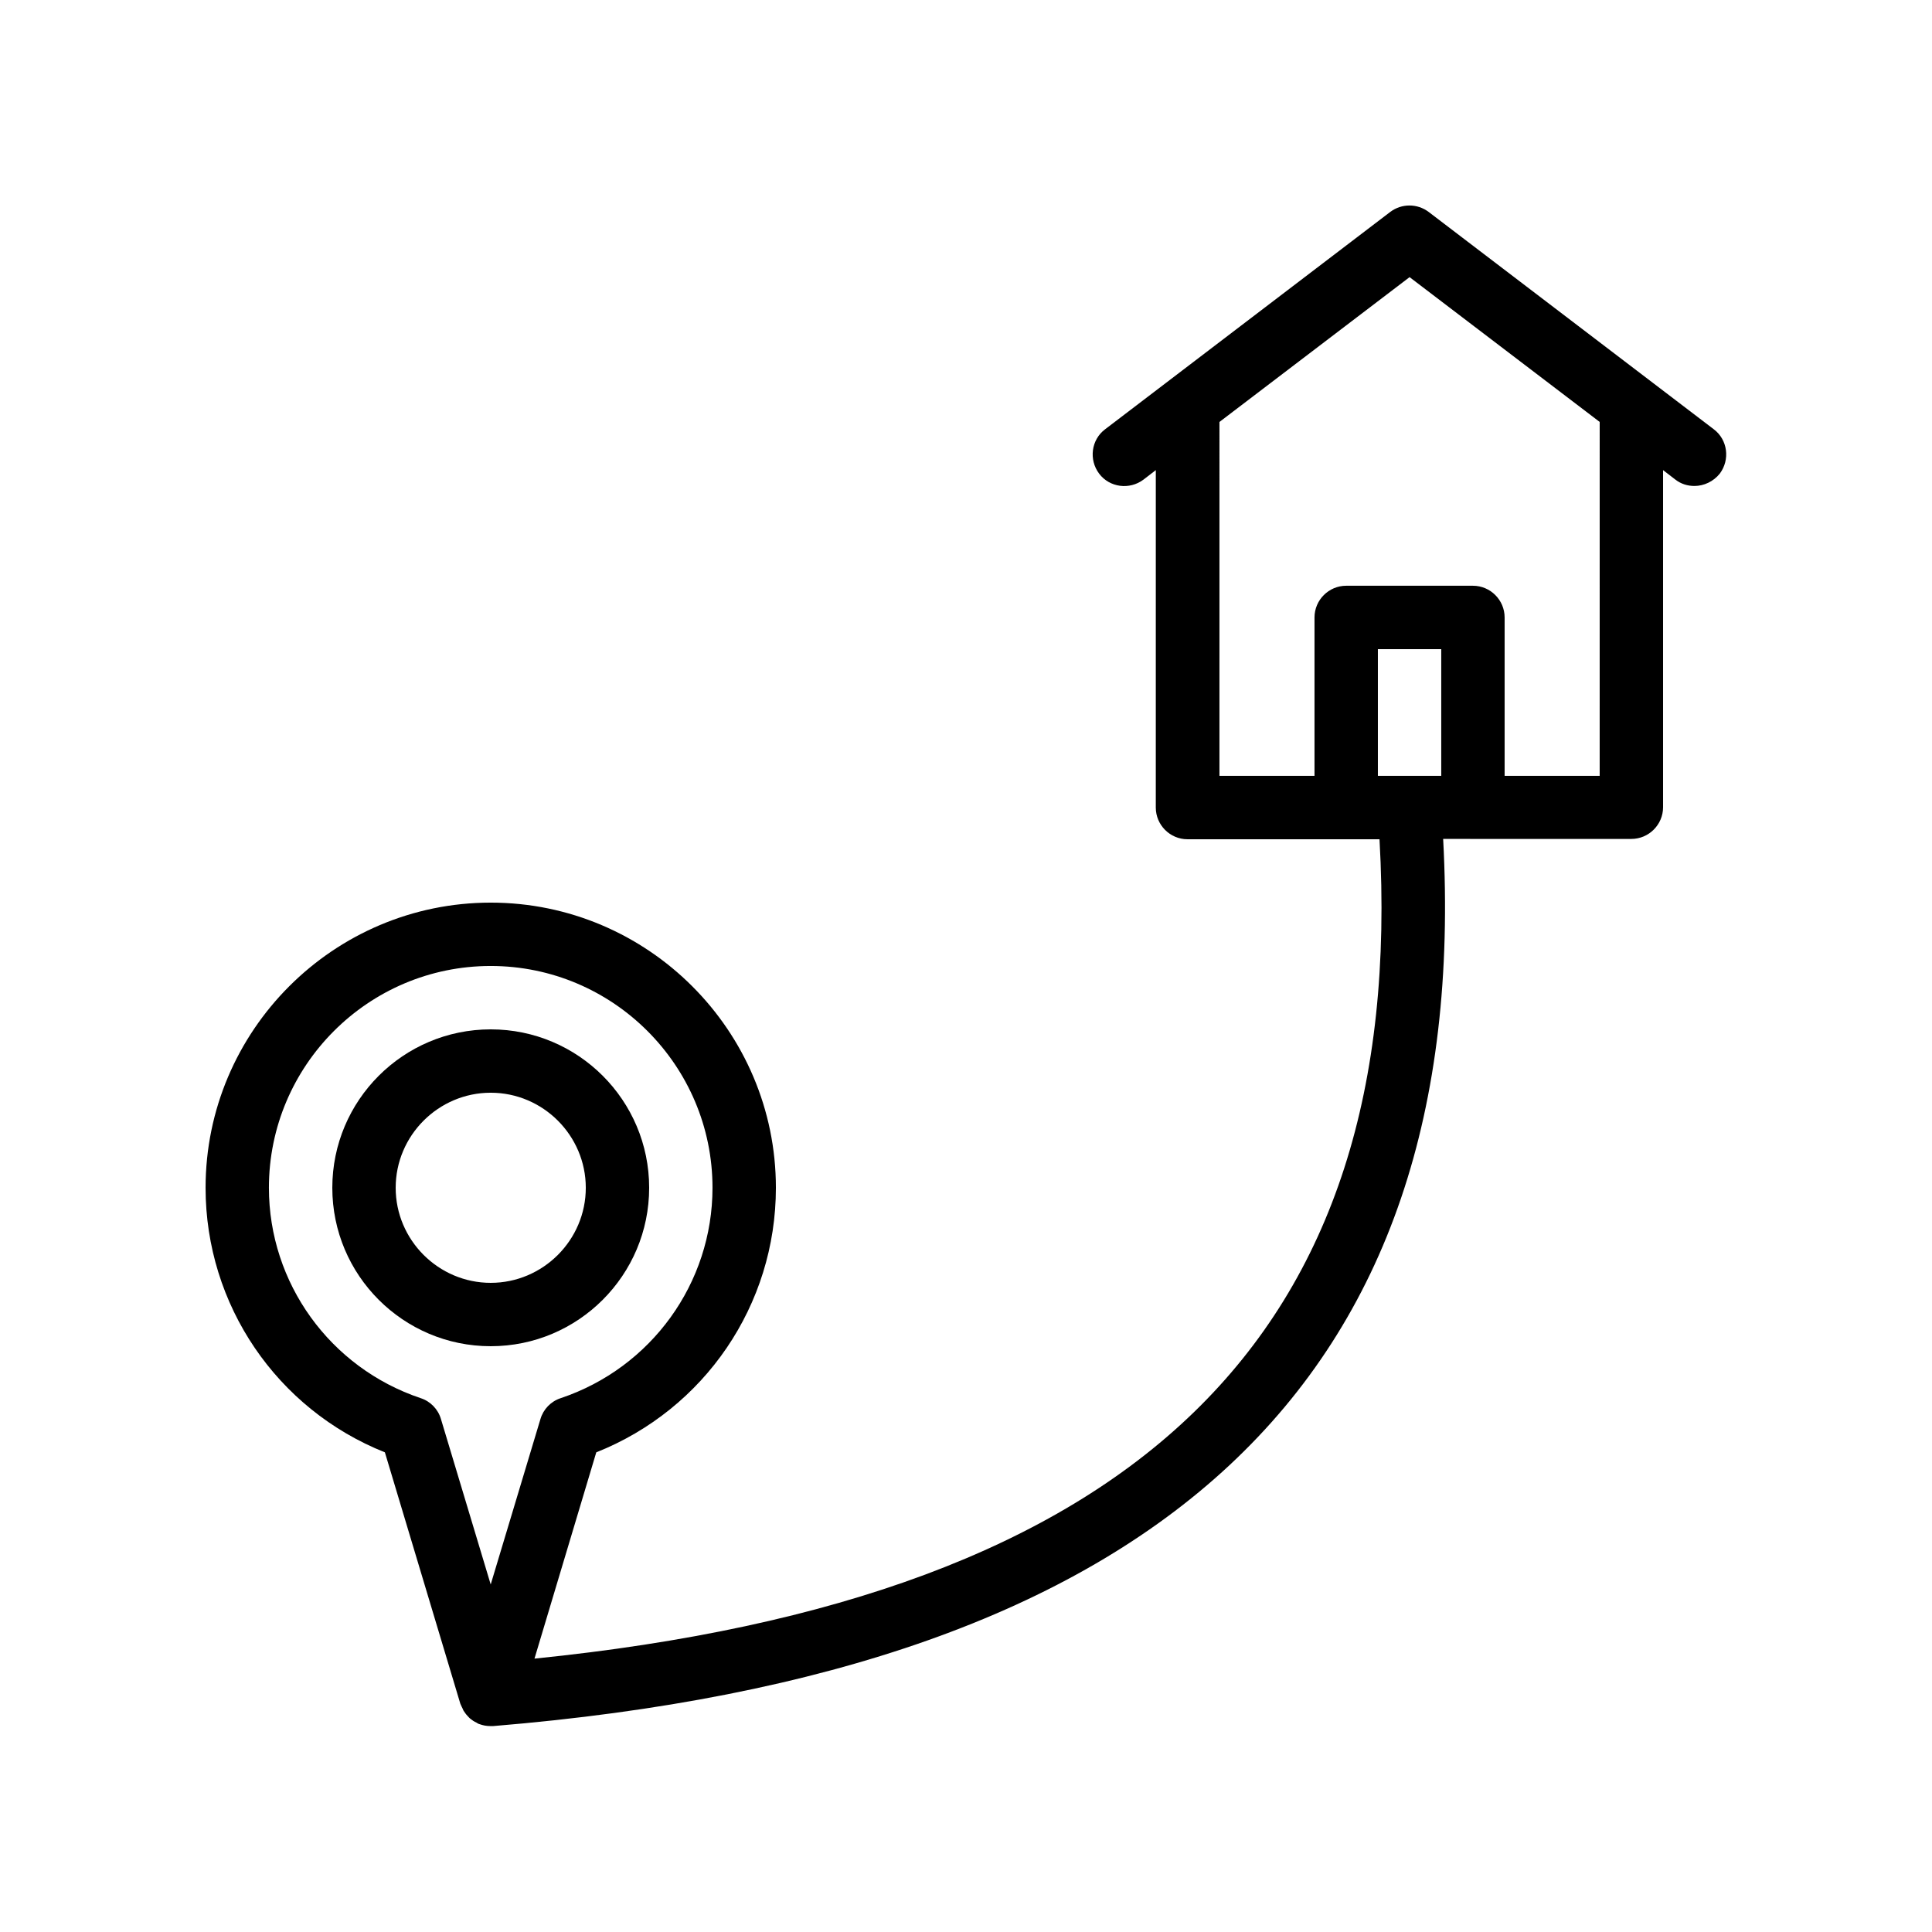
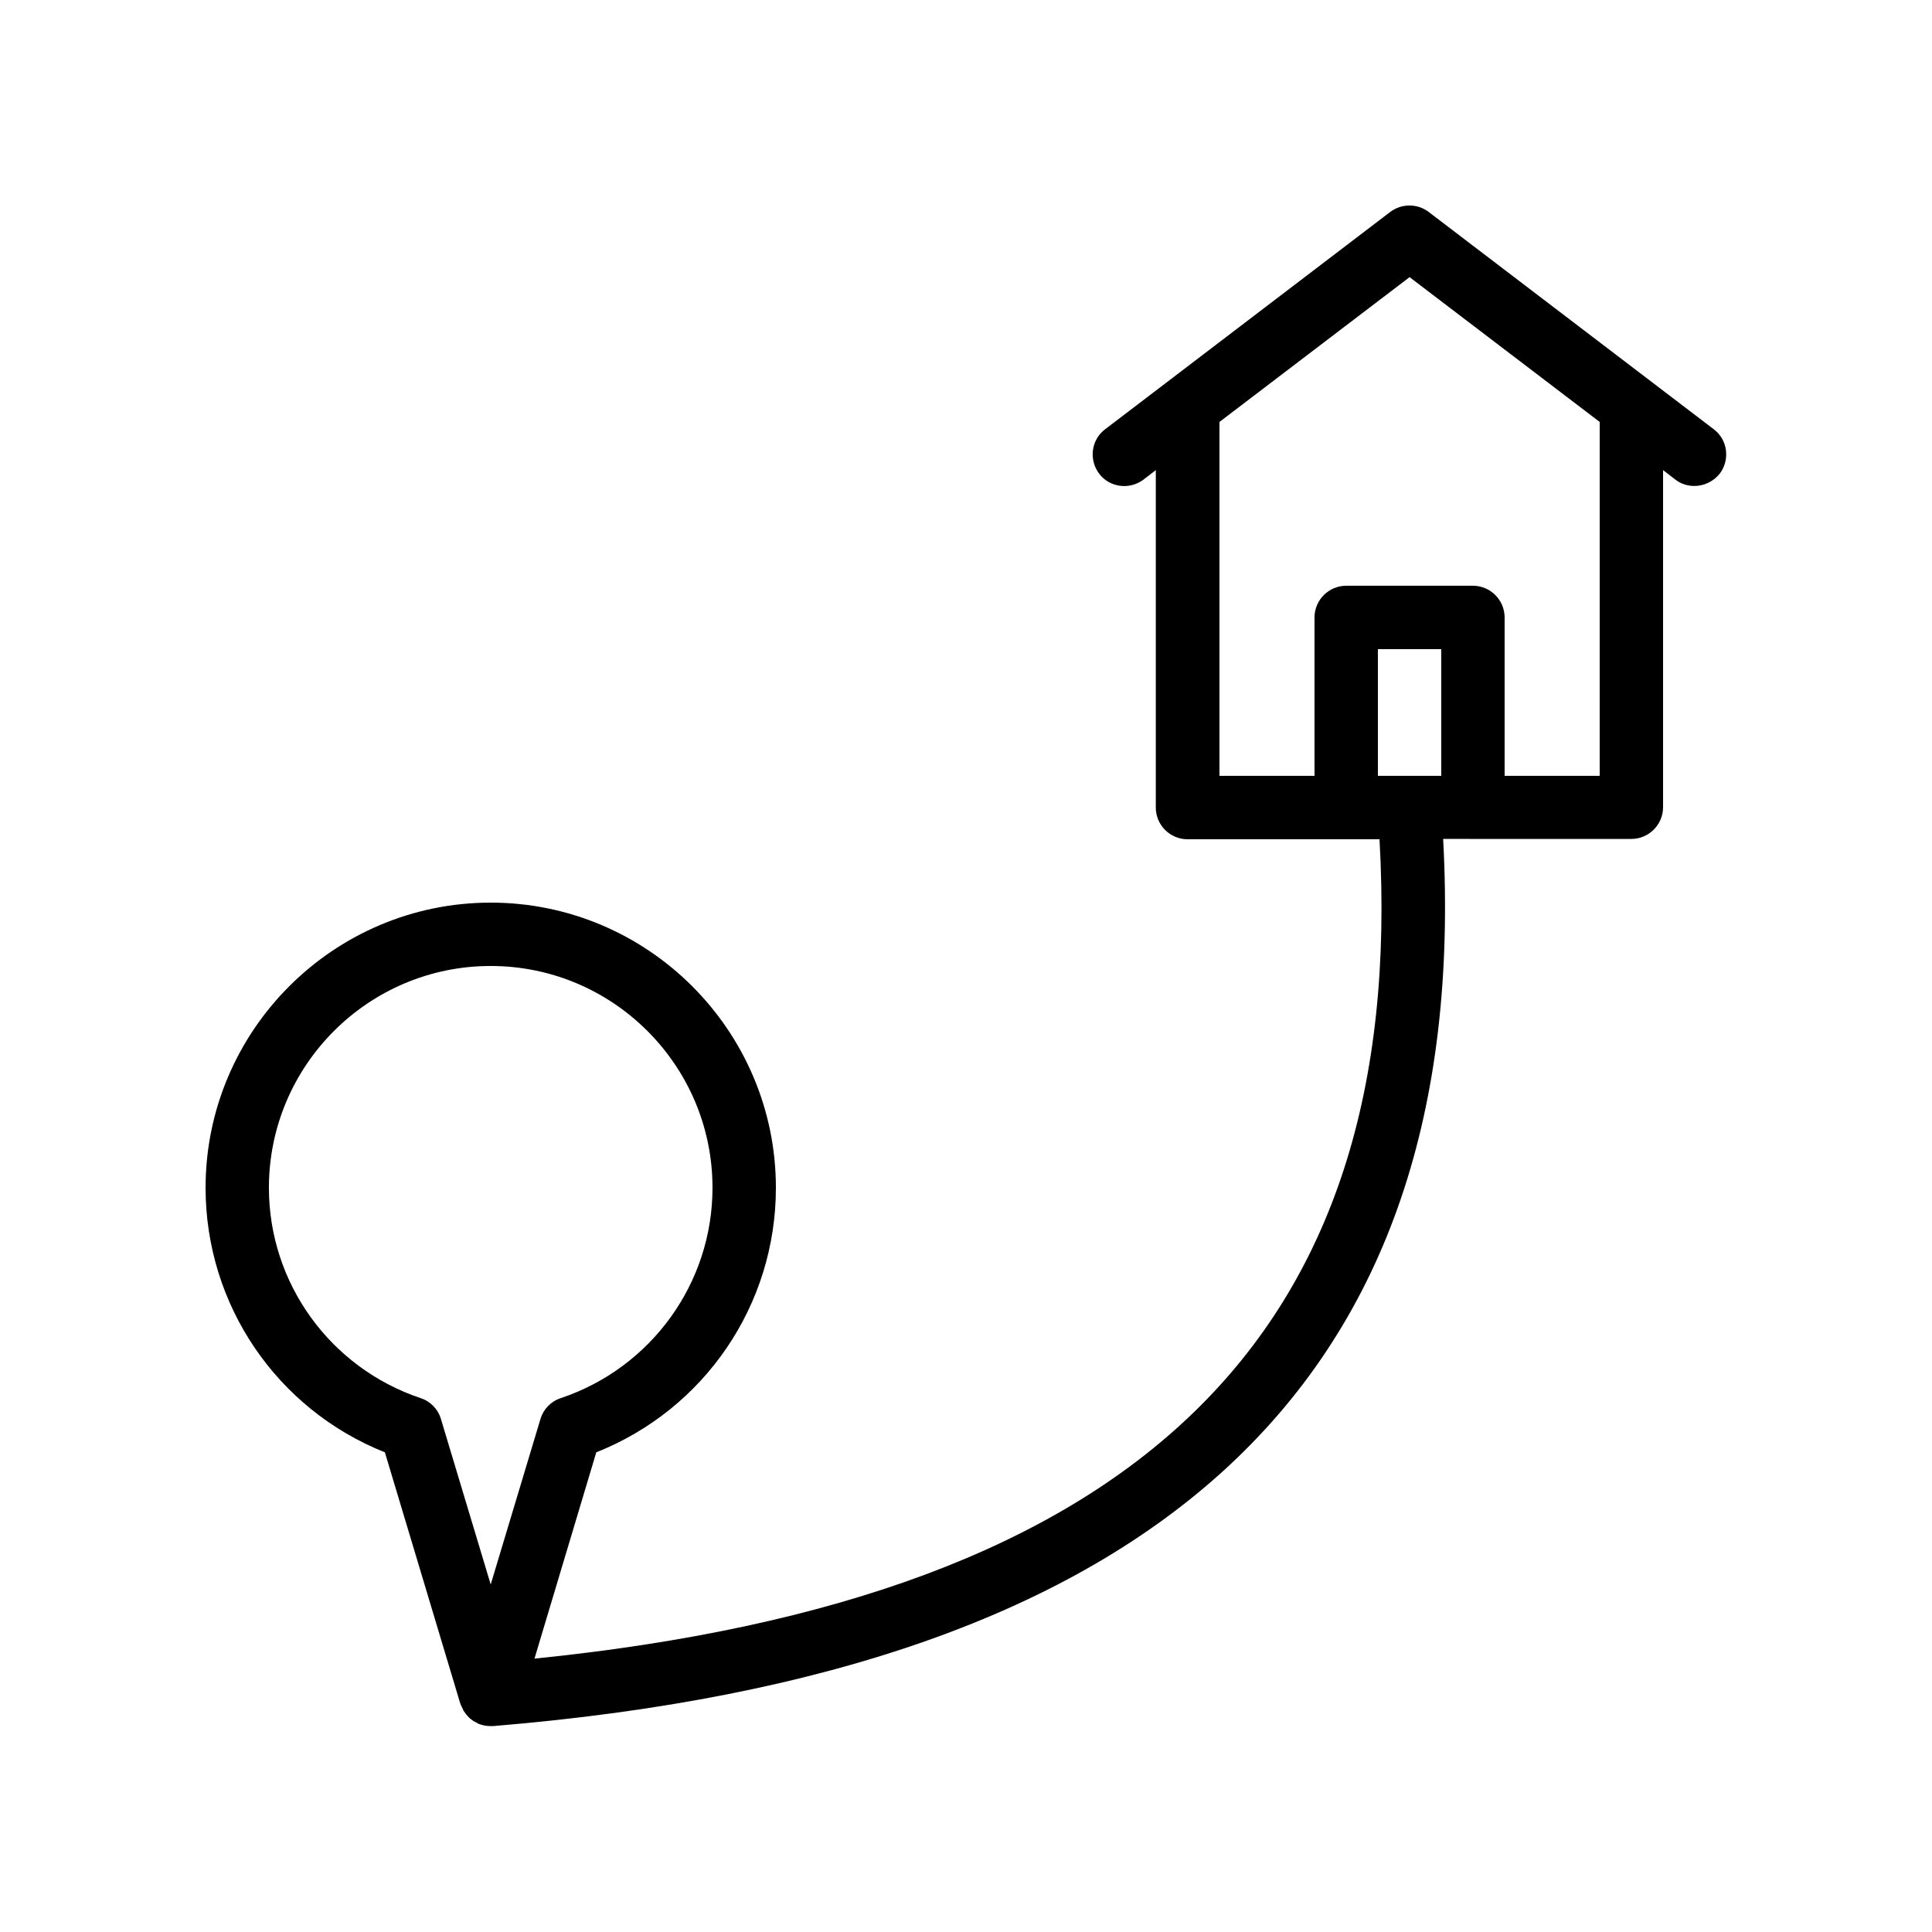
<svg xmlns="http://www.w3.org/2000/svg" fill="#000000" width="800px" height="800px" version="1.1" viewBox="144 144 512 512">
  <g>
-     <path d="m274.05 500.76c23.176 0 41.984-18.809 41.984-41.984 0-23.176-18.809-41.984-41.984-41.984s-41.984 18.809-41.984 41.984c0 23.176 18.809 41.984 41.984 41.984zm0-67.176c13.855 0 25.191 11.336 25.191 25.191 0 13.855-11.336 25.191-25.191 25.191s-25.191-11.336-25.191-25.191c0-13.855 11.336-25.191 25.191-25.191z" />
    <path d="m246 528.89 19.984 66.586c0.082 0.25 0.25 0.504 0.336 0.754 0.168 0.336 0.336 0.672 0.504 1.09 0.336 0.504 0.672 1.008 1.09 1.426 0.25 0.25 0.504 0.586 0.754 0.754 0.504 0.418 1.008 0.754 1.594 1.008 0.25 0.168 0.504 0.336 0.84 0.418 0.922 0.336 1.848 0.504 2.856 0.504h0.082 0.672c177.09-14.609 259.46-91.527 251.74-235.11l7.898 0.008h41.984c4.617 0 8.398-3.777 8.398-8.398v-89.34l3.273 2.519c1.512 1.176 3.273 1.68 5.039 1.68 2.519 0 5.039-1.176 6.719-3.273 2.769-3.695 2.098-8.984-1.594-11.754l-75.57-57.602c-3.023-2.266-7.137-2.266-10.16 0l-75.57 57.602c-3.695 2.769-4.367 8.062-1.594 11.754 2.769 3.695 8.062 4.367 11.754 1.594l3.273-2.519-0.004 89.426c0 4.617 3.777 8.398 8.398 8.398h50.887c7.473 131.58-63.984 200.94-223.94 217.14l16.375-54.664c28.711-11.422 47.602-39.047 47.602-70.113 0-41.648-33.922-75.57-75.57-75.57s-75.57 33.922-75.57 75.57c0 31.066 18.891 58.691 47.523 70.113zm221.17-273.07 50.383-38.375 50.383 38.375-0.004 93.793h-25.191v-41.984c0-4.617-3.777-8.398-8.398-8.398h-33.586c-4.617 0-8.398 3.777-8.398 8.398v41.984h-25.191zm41.984 60.207h16.793v33.586h-16.793zm-235.11 83.969c32.41 0 58.777 26.367 58.777 58.777 0 25.273-16.207 47.695-40.223 55.754-2.602 0.84-4.617 2.938-5.375 5.543l-13.18 43.832-13.184-43.832c-0.754-2.602-2.769-4.703-5.375-5.543-24.016-8.062-40.219-30.48-40.219-55.754 0-32.414 26.363-58.777 58.777-58.777z" />
  </g>
</svg>